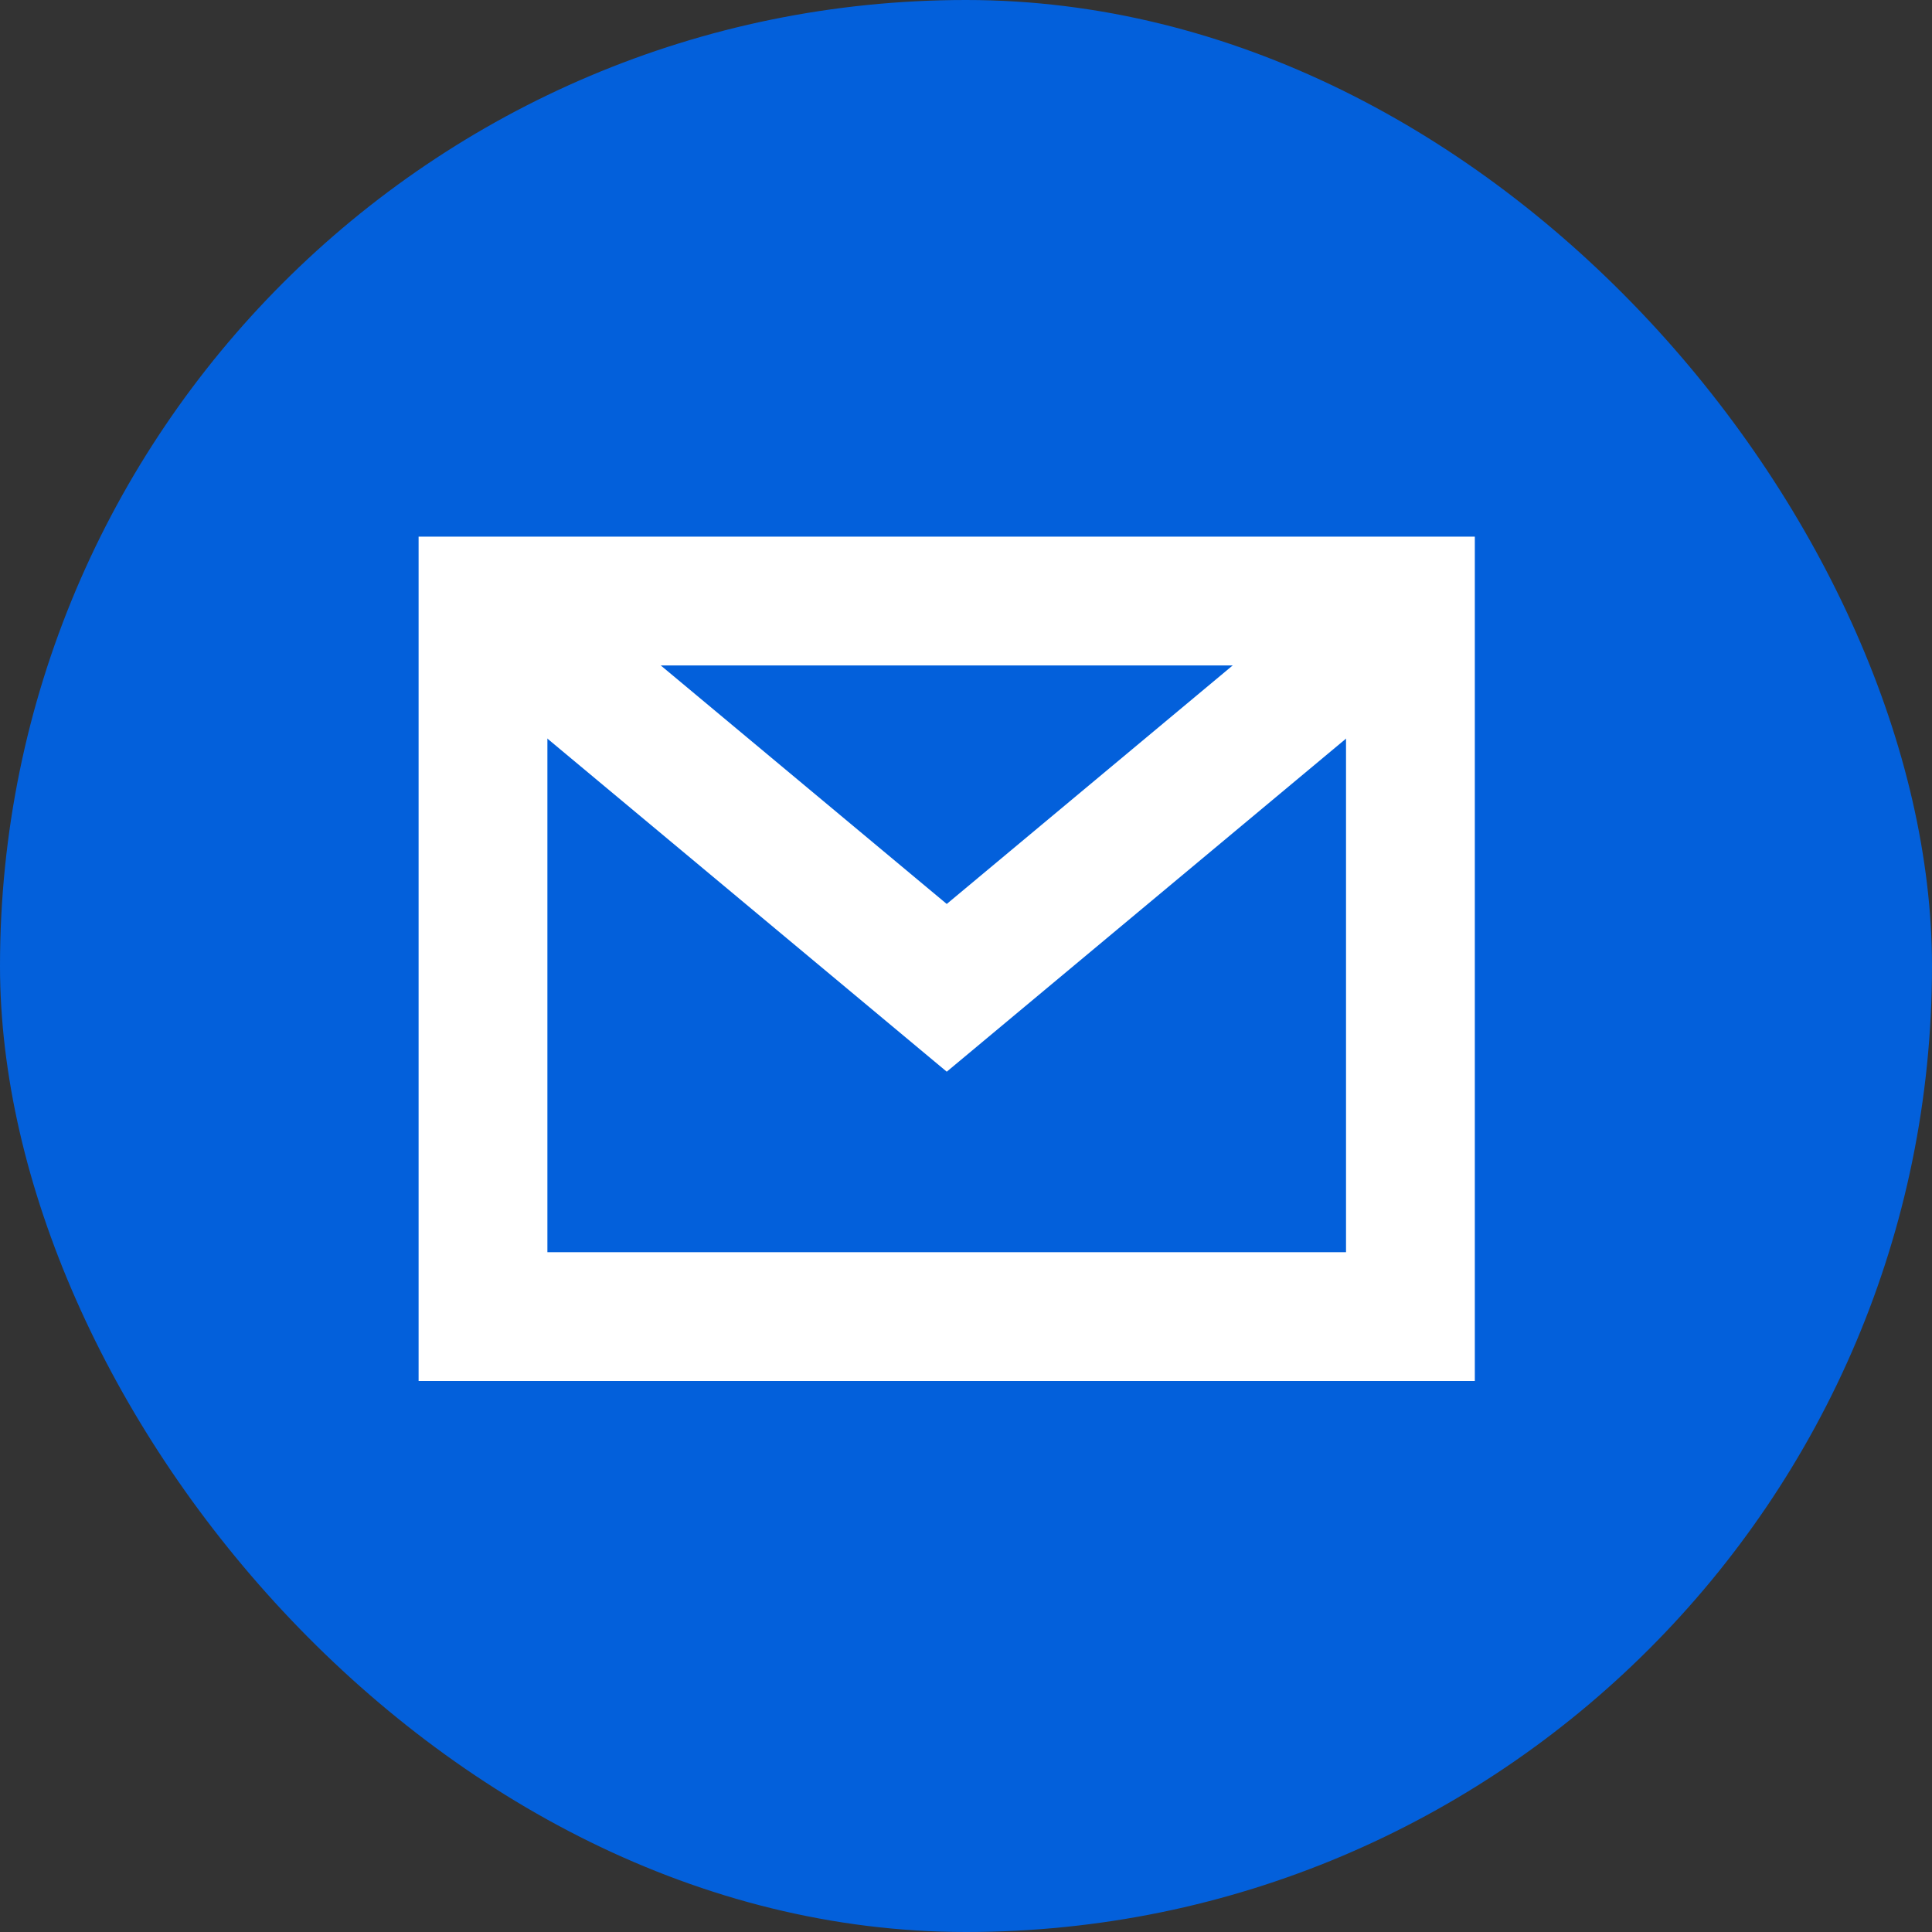
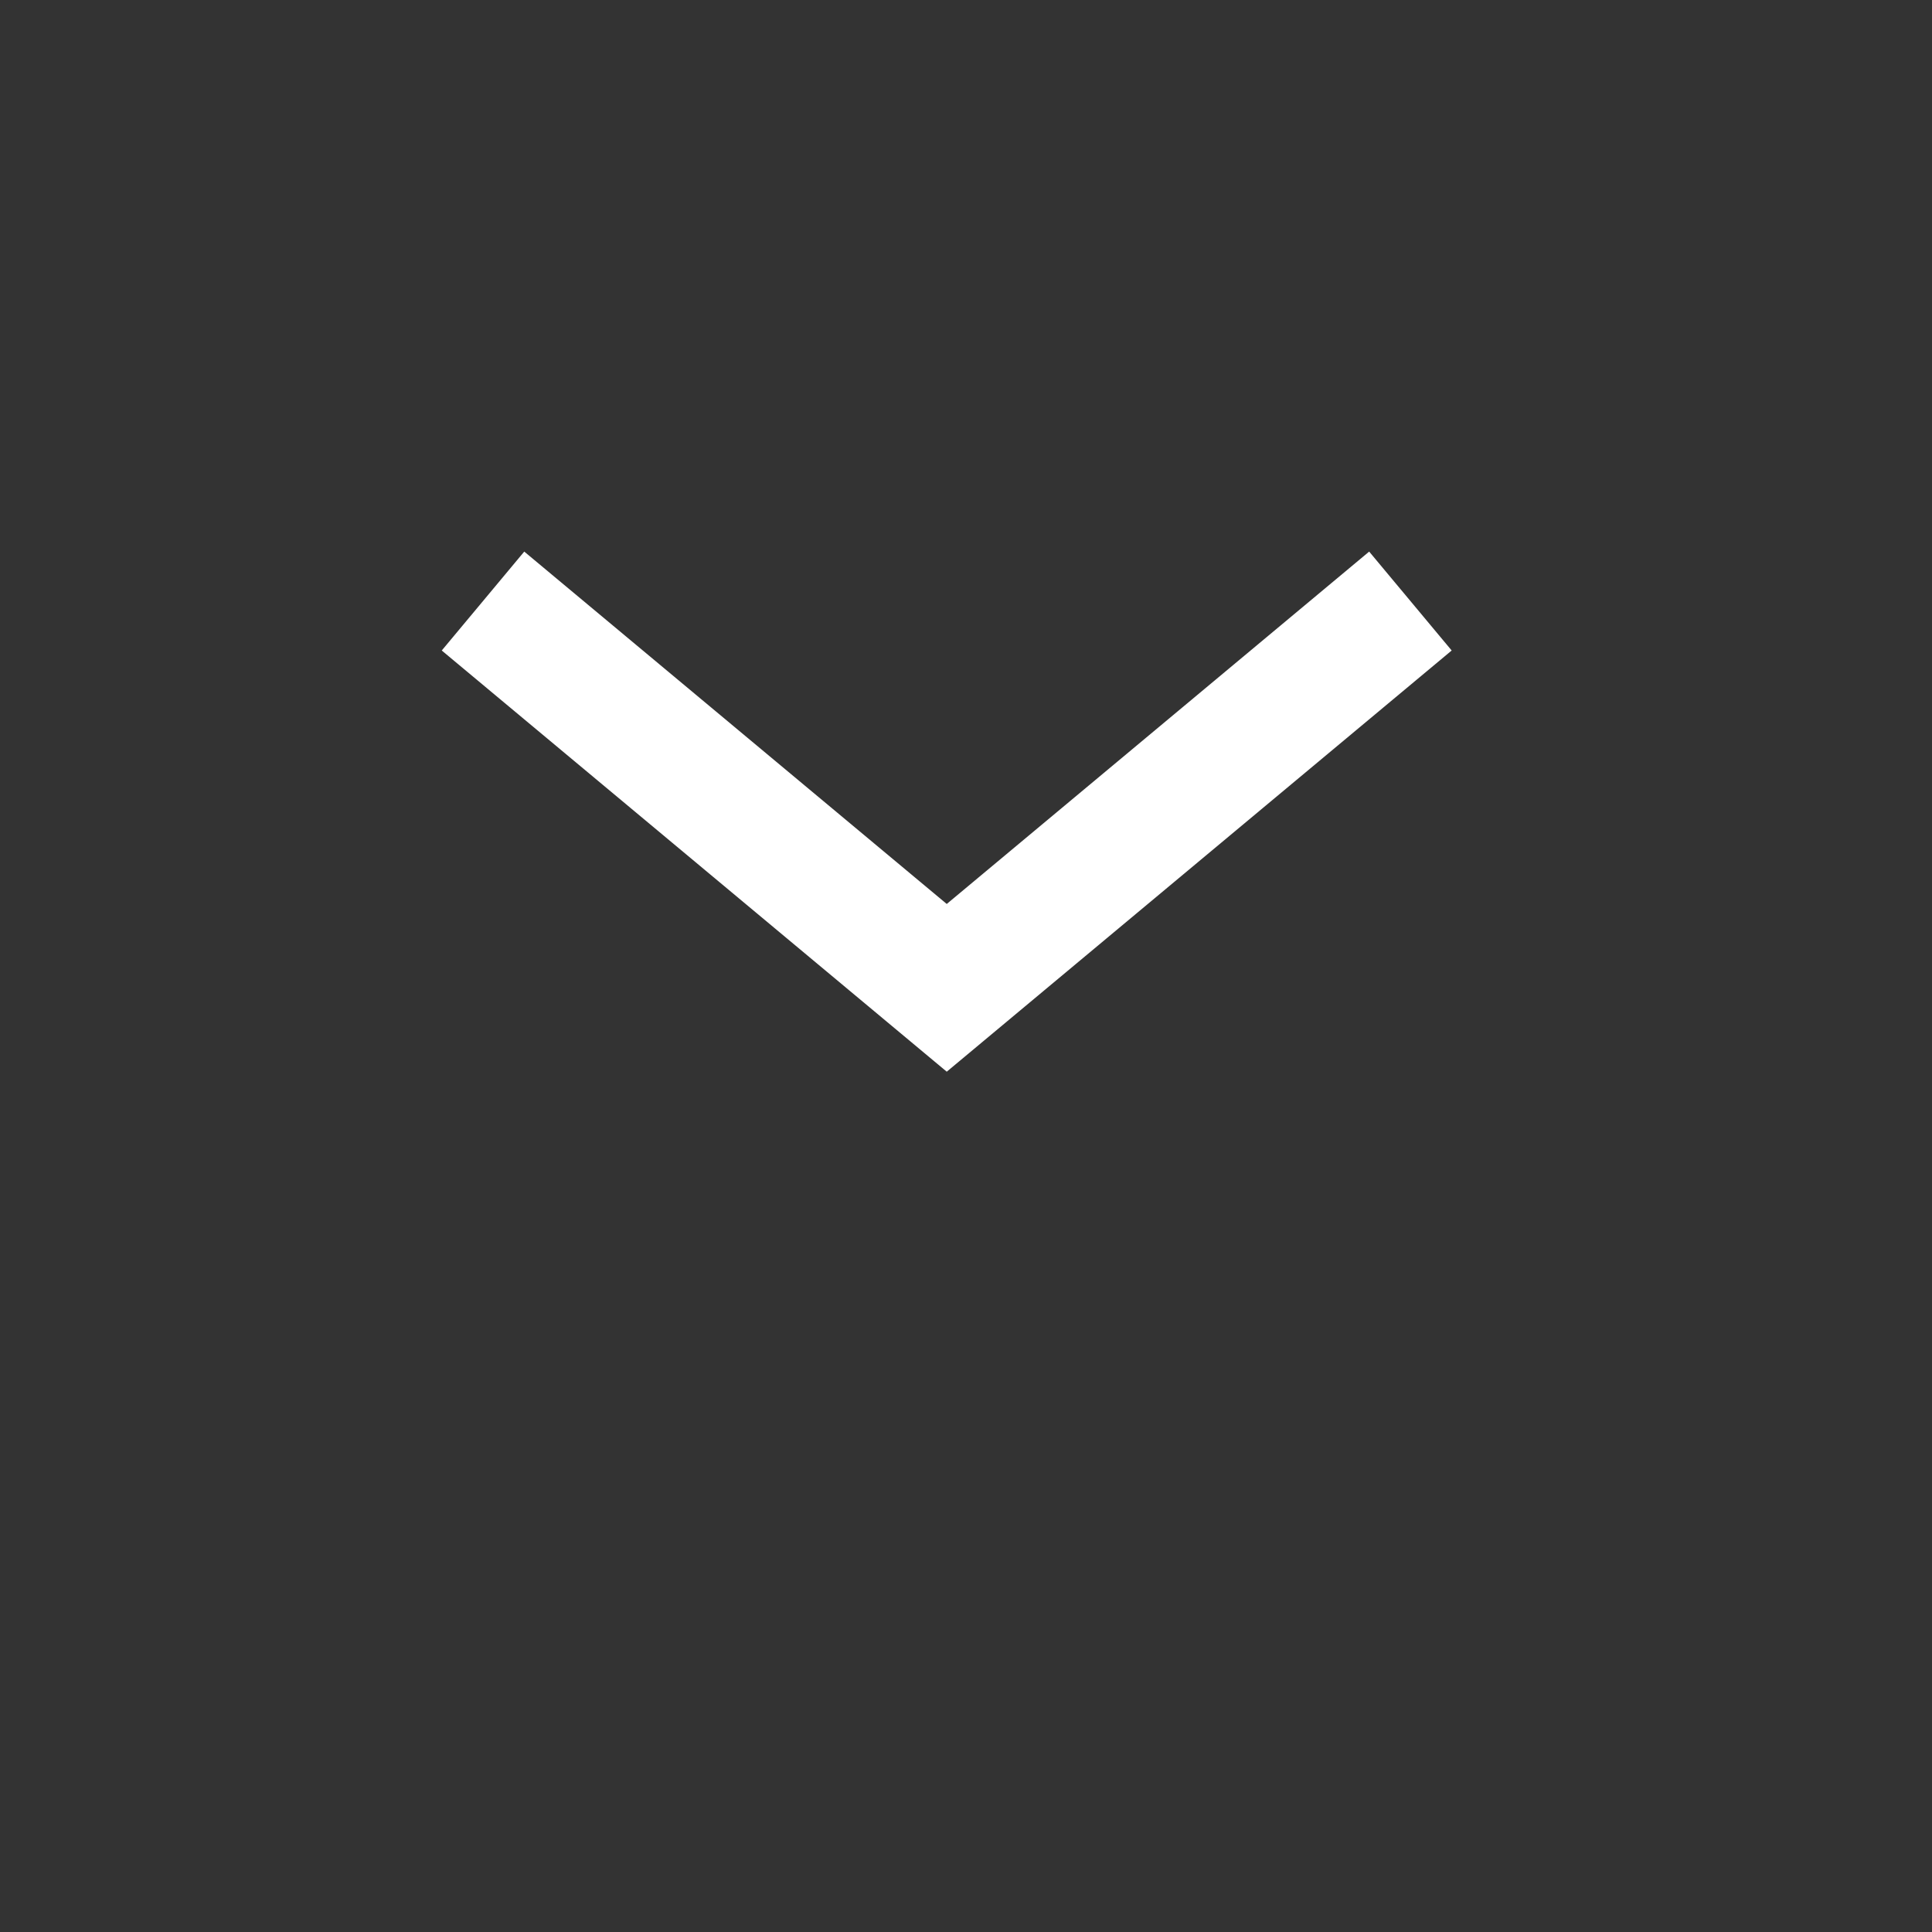
<svg xmlns="http://www.w3.org/2000/svg" width="30" height="30" viewBox="0 0 30 30">
  <rect x="0" y="0" width="30" height="30" fill="#333333" stroke="none" />
  <g fill="none" fill-rule="evenodd">
-     <rect width="30" height="30" fill="#0360db" rx="15" />
-     <rect width="14.401" height="11.111" x="7.5" y="9.333" stroke="#FFF" stroke-width="2" />
    <polyline stroke="#FFF" stroke-width="2" points="7.5 9.333 14.701 15.339 21.901 9.333" />
  </g>
</svg>